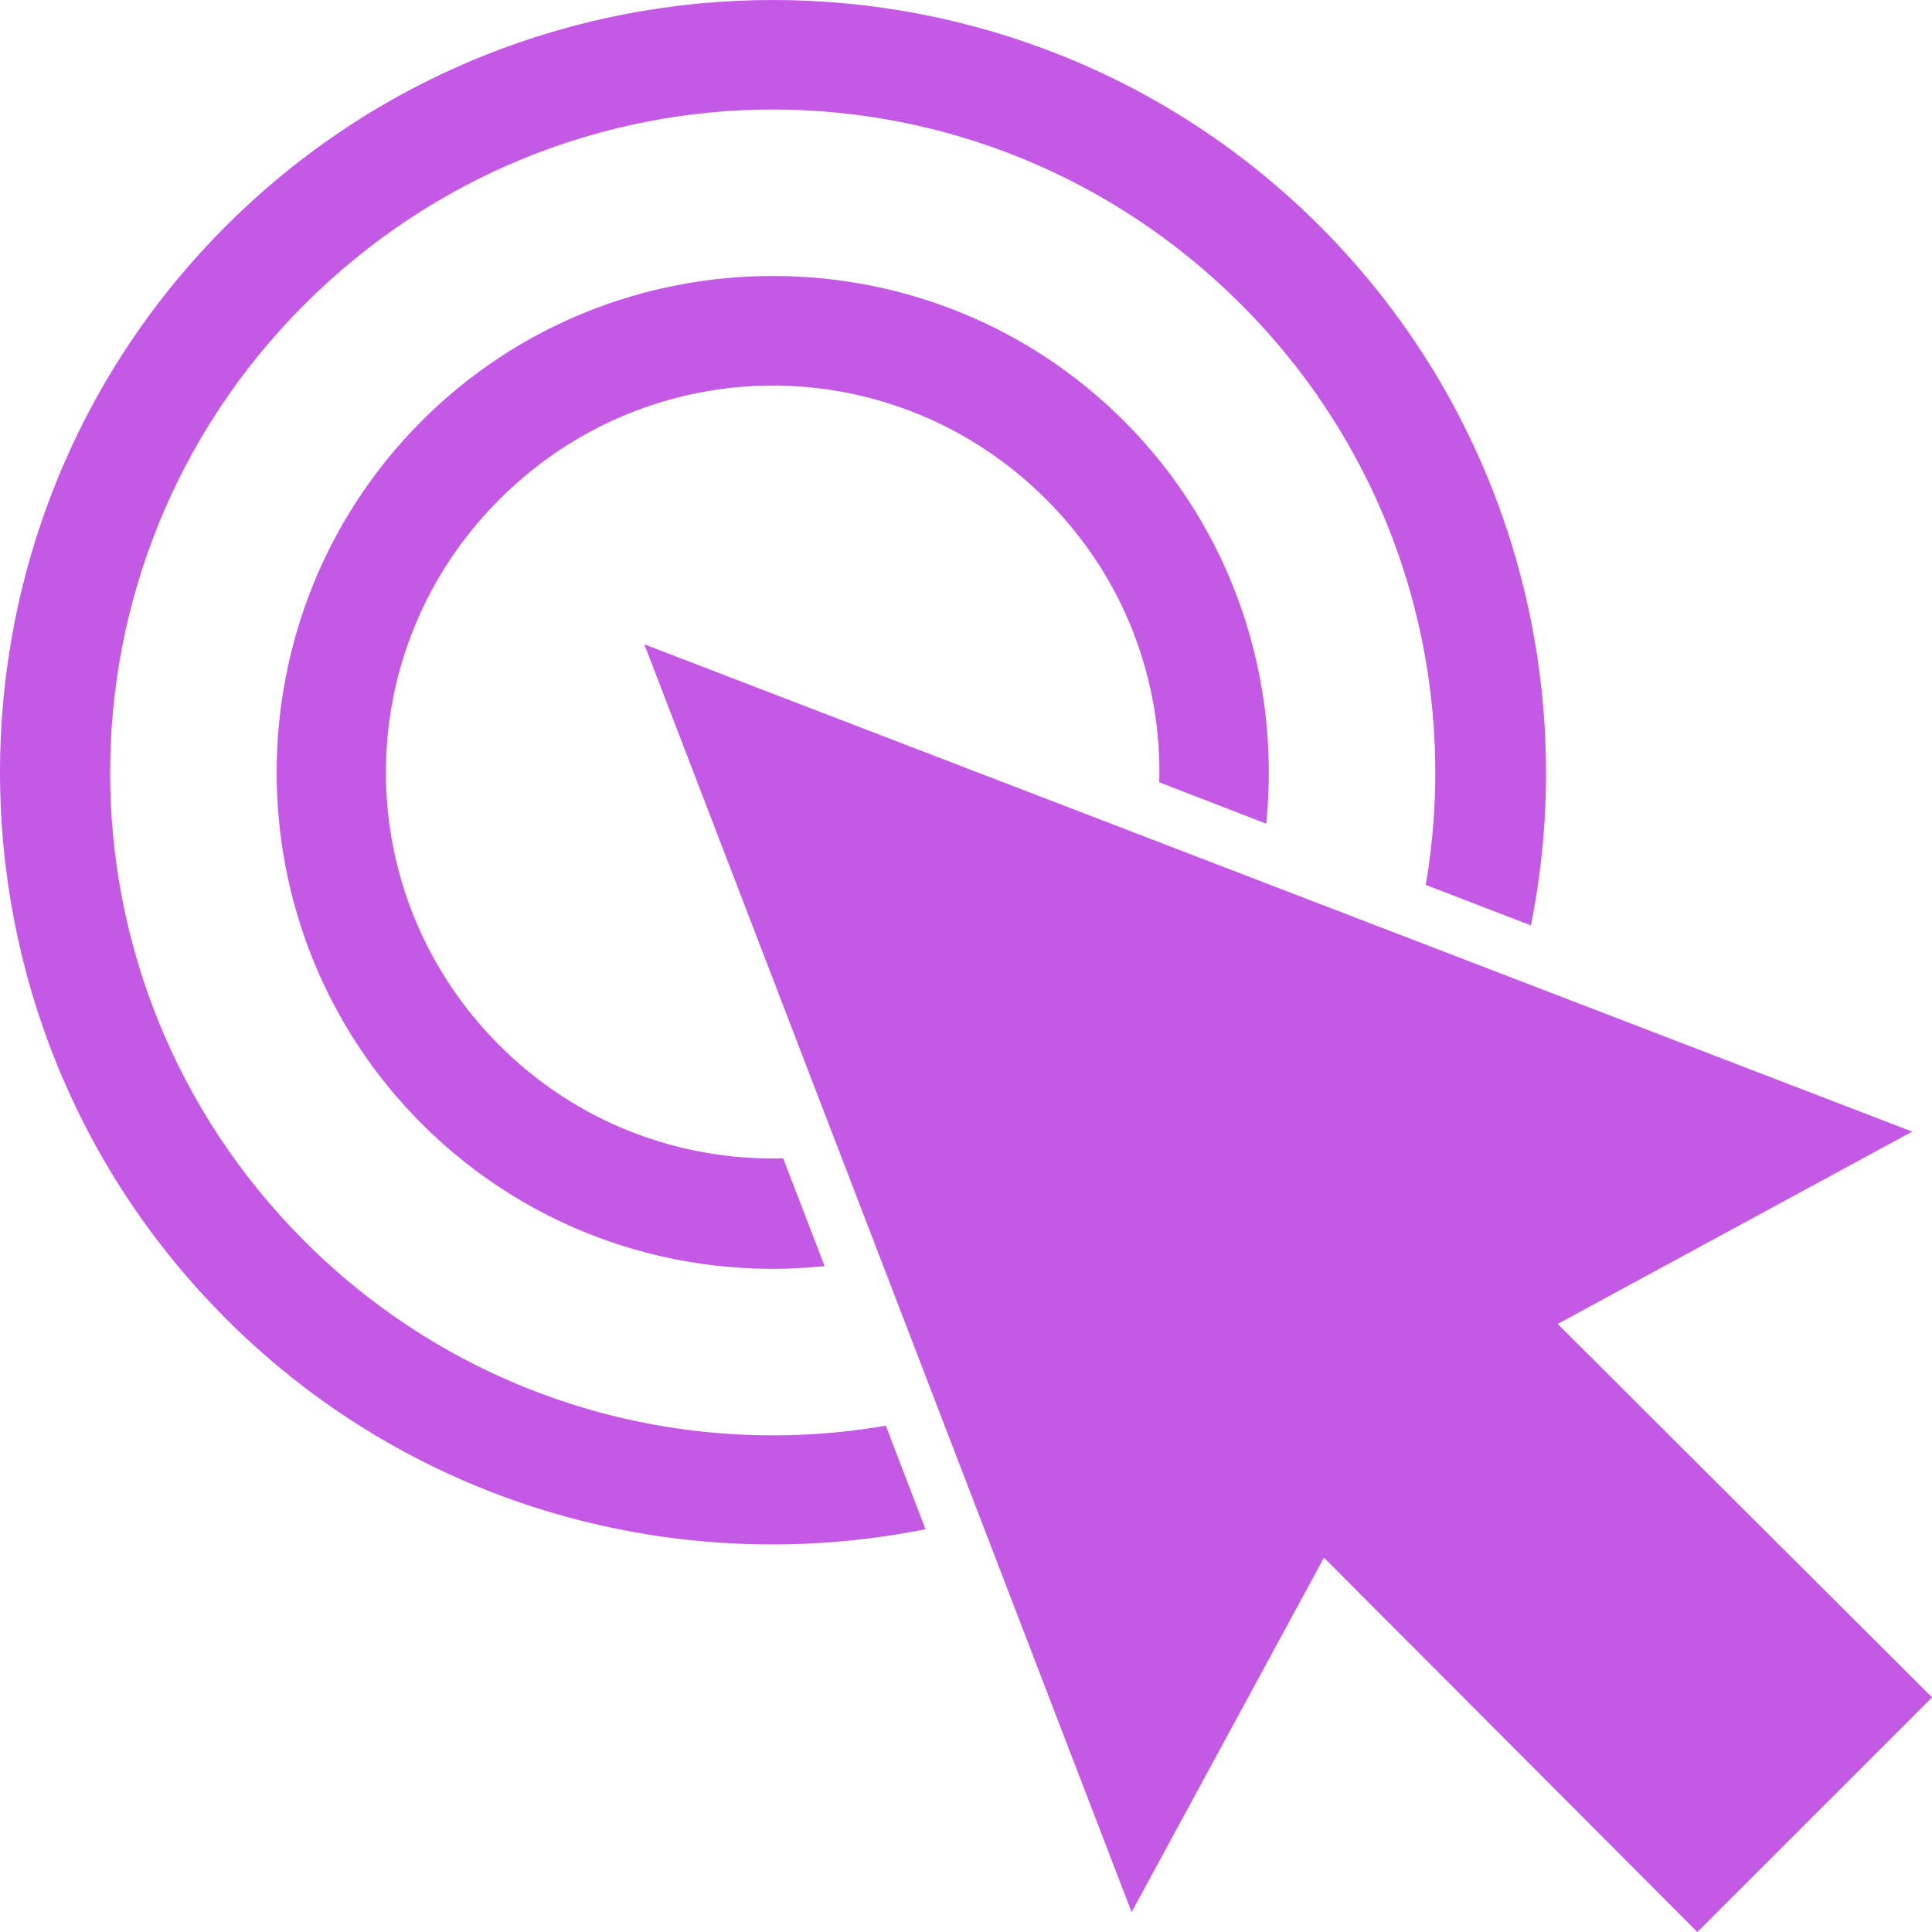
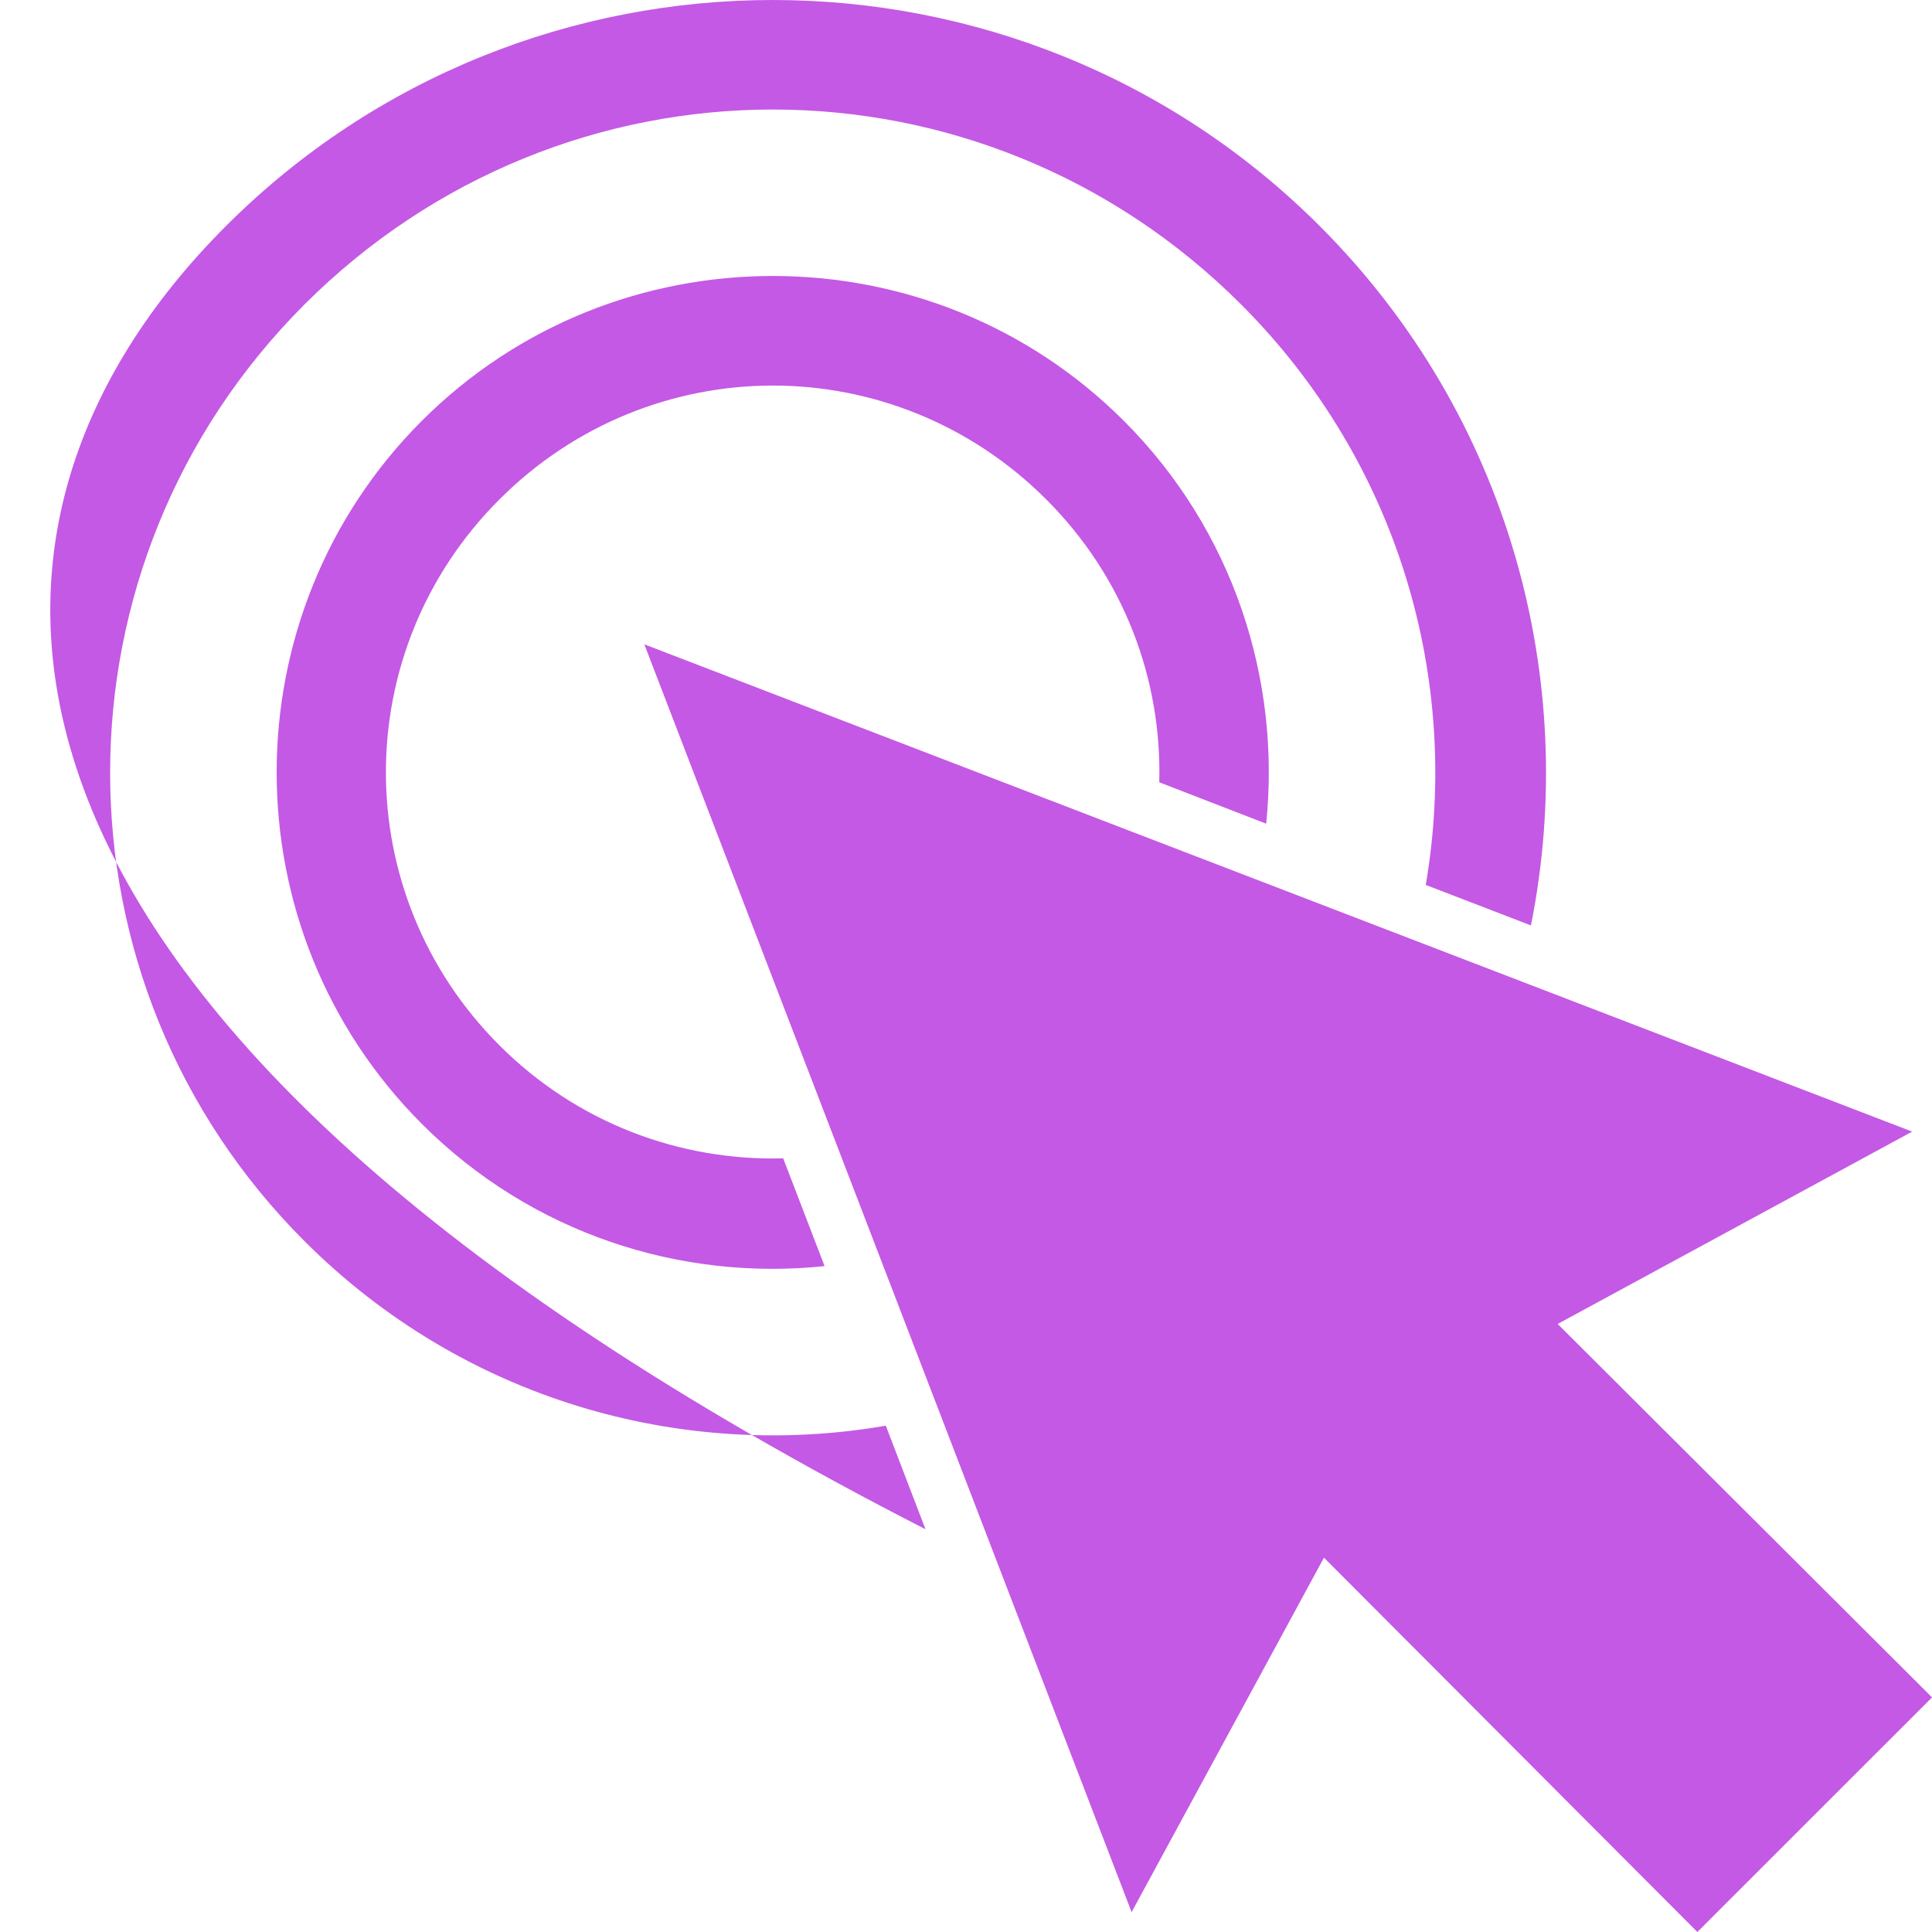
<svg xmlns="http://www.w3.org/2000/svg" width="32px" height="32px" viewBox="0 0 32 32" version="1.1">
  <title>click-icon</title>
  <g id="Iconography" stroke="none" stroke-width="1" fill="none" fill-rule="evenodd">
    <g id="1440_Overview-Section" transform="translate(-475, -904)" fill="#C459E5">
      <g id="data-archive" transform="translate(0, 760)">
        <g id="cards" transform="translate(150, 112)">
          <g id="card1" transform="translate(293, 0)">
-             <path d="M42.672,42.672 L63.672,50.743 L57.8,53.929 L64.001,60.114 L60.114,64 L53.929,57.8 L50.743,63.671 L42.672,42.672 Z M44.801,32 C48.078,32 51.362,33.248 53.858,35.743 C56.999,38.884 58.17,43.269 57.357,47.328 L57.357,47.328 L55.615,46.657 C56.195,43.27 55.178,39.664 52.557,37.043 C50.412,34.897 47.607,33.814 44.801,33.814 C41.995,33.814 39.19,34.897 37.043,37.043 C32.751,41.335 32.751,48.265 37.043,52.557 C39.668,55.182 43.282,56.199 46.672,55.614 L46.672,55.614 L47.329,57.329 C43.265,58.142 38.885,56.985 35.743,53.843 C30.752,48.852 30.752,40.734 35.743,35.743 C38.239,33.248 41.523,32 44.801,32 Z M44.801,36.571 C46.908,36.571 49.012,37.369 50.615,38.971 C52.433,40.789 53.216,43.261 52.972,45.643 L52.972,45.643 L51.201,44.957 C51.246,43.267 50.627,41.569 49.329,40.272 C48.076,39.018 46.437,38.386 44.801,38.386 C43.164,38.386 41.525,39.018 40.272,40.272 C37.765,42.779 37.765,46.807 40.272,49.314 C41.57,50.612 43.278,51.231 44.972,51.186 L44.972,51.186 L45.658,52.971 C43.276,53.22 40.808,52.436 38.986,50.614 C35.781,47.408 35.781,42.177 38.986,38.971 C40.589,37.369 42.693,36.571 44.801,36.571 Z" id="click-icon" />
+             <path d="M42.672,42.672 L63.672,50.743 L57.8,53.929 L64.001,60.114 L60.114,64 L53.929,57.8 L50.743,63.671 L42.672,42.672 Z M44.801,32 C48.078,32 51.362,33.248 53.858,35.743 C56.999,38.884 58.17,43.269 57.357,47.328 L57.357,47.328 L55.615,46.657 C56.195,43.27 55.178,39.664 52.557,37.043 C50.412,34.897 47.607,33.814 44.801,33.814 C41.995,33.814 39.19,34.897 37.043,37.043 C32.751,41.335 32.751,48.265 37.043,52.557 C39.668,55.182 43.282,56.199 46.672,55.614 L46.672,55.614 L47.329,57.329 C30.752,48.852 30.752,40.734 35.743,35.743 C38.239,33.248 41.523,32 44.801,32 Z M44.801,36.571 C46.908,36.571 49.012,37.369 50.615,38.971 C52.433,40.789 53.216,43.261 52.972,45.643 L52.972,45.643 L51.201,44.957 C51.246,43.267 50.627,41.569 49.329,40.272 C48.076,39.018 46.437,38.386 44.801,38.386 C43.164,38.386 41.525,39.018 40.272,40.272 C37.765,42.779 37.765,46.807 40.272,49.314 C41.57,50.612 43.278,51.231 44.972,51.186 L44.972,51.186 L45.658,52.971 C43.276,53.22 40.808,52.436 38.986,50.614 C35.781,47.408 35.781,42.177 38.986,38.971 C40.589,37.369 42.693,36.571 44.801,36.571 Z" id="click-icon" />
          </g>
        </g>
      </g>
    </g>
  </g>
</svg>